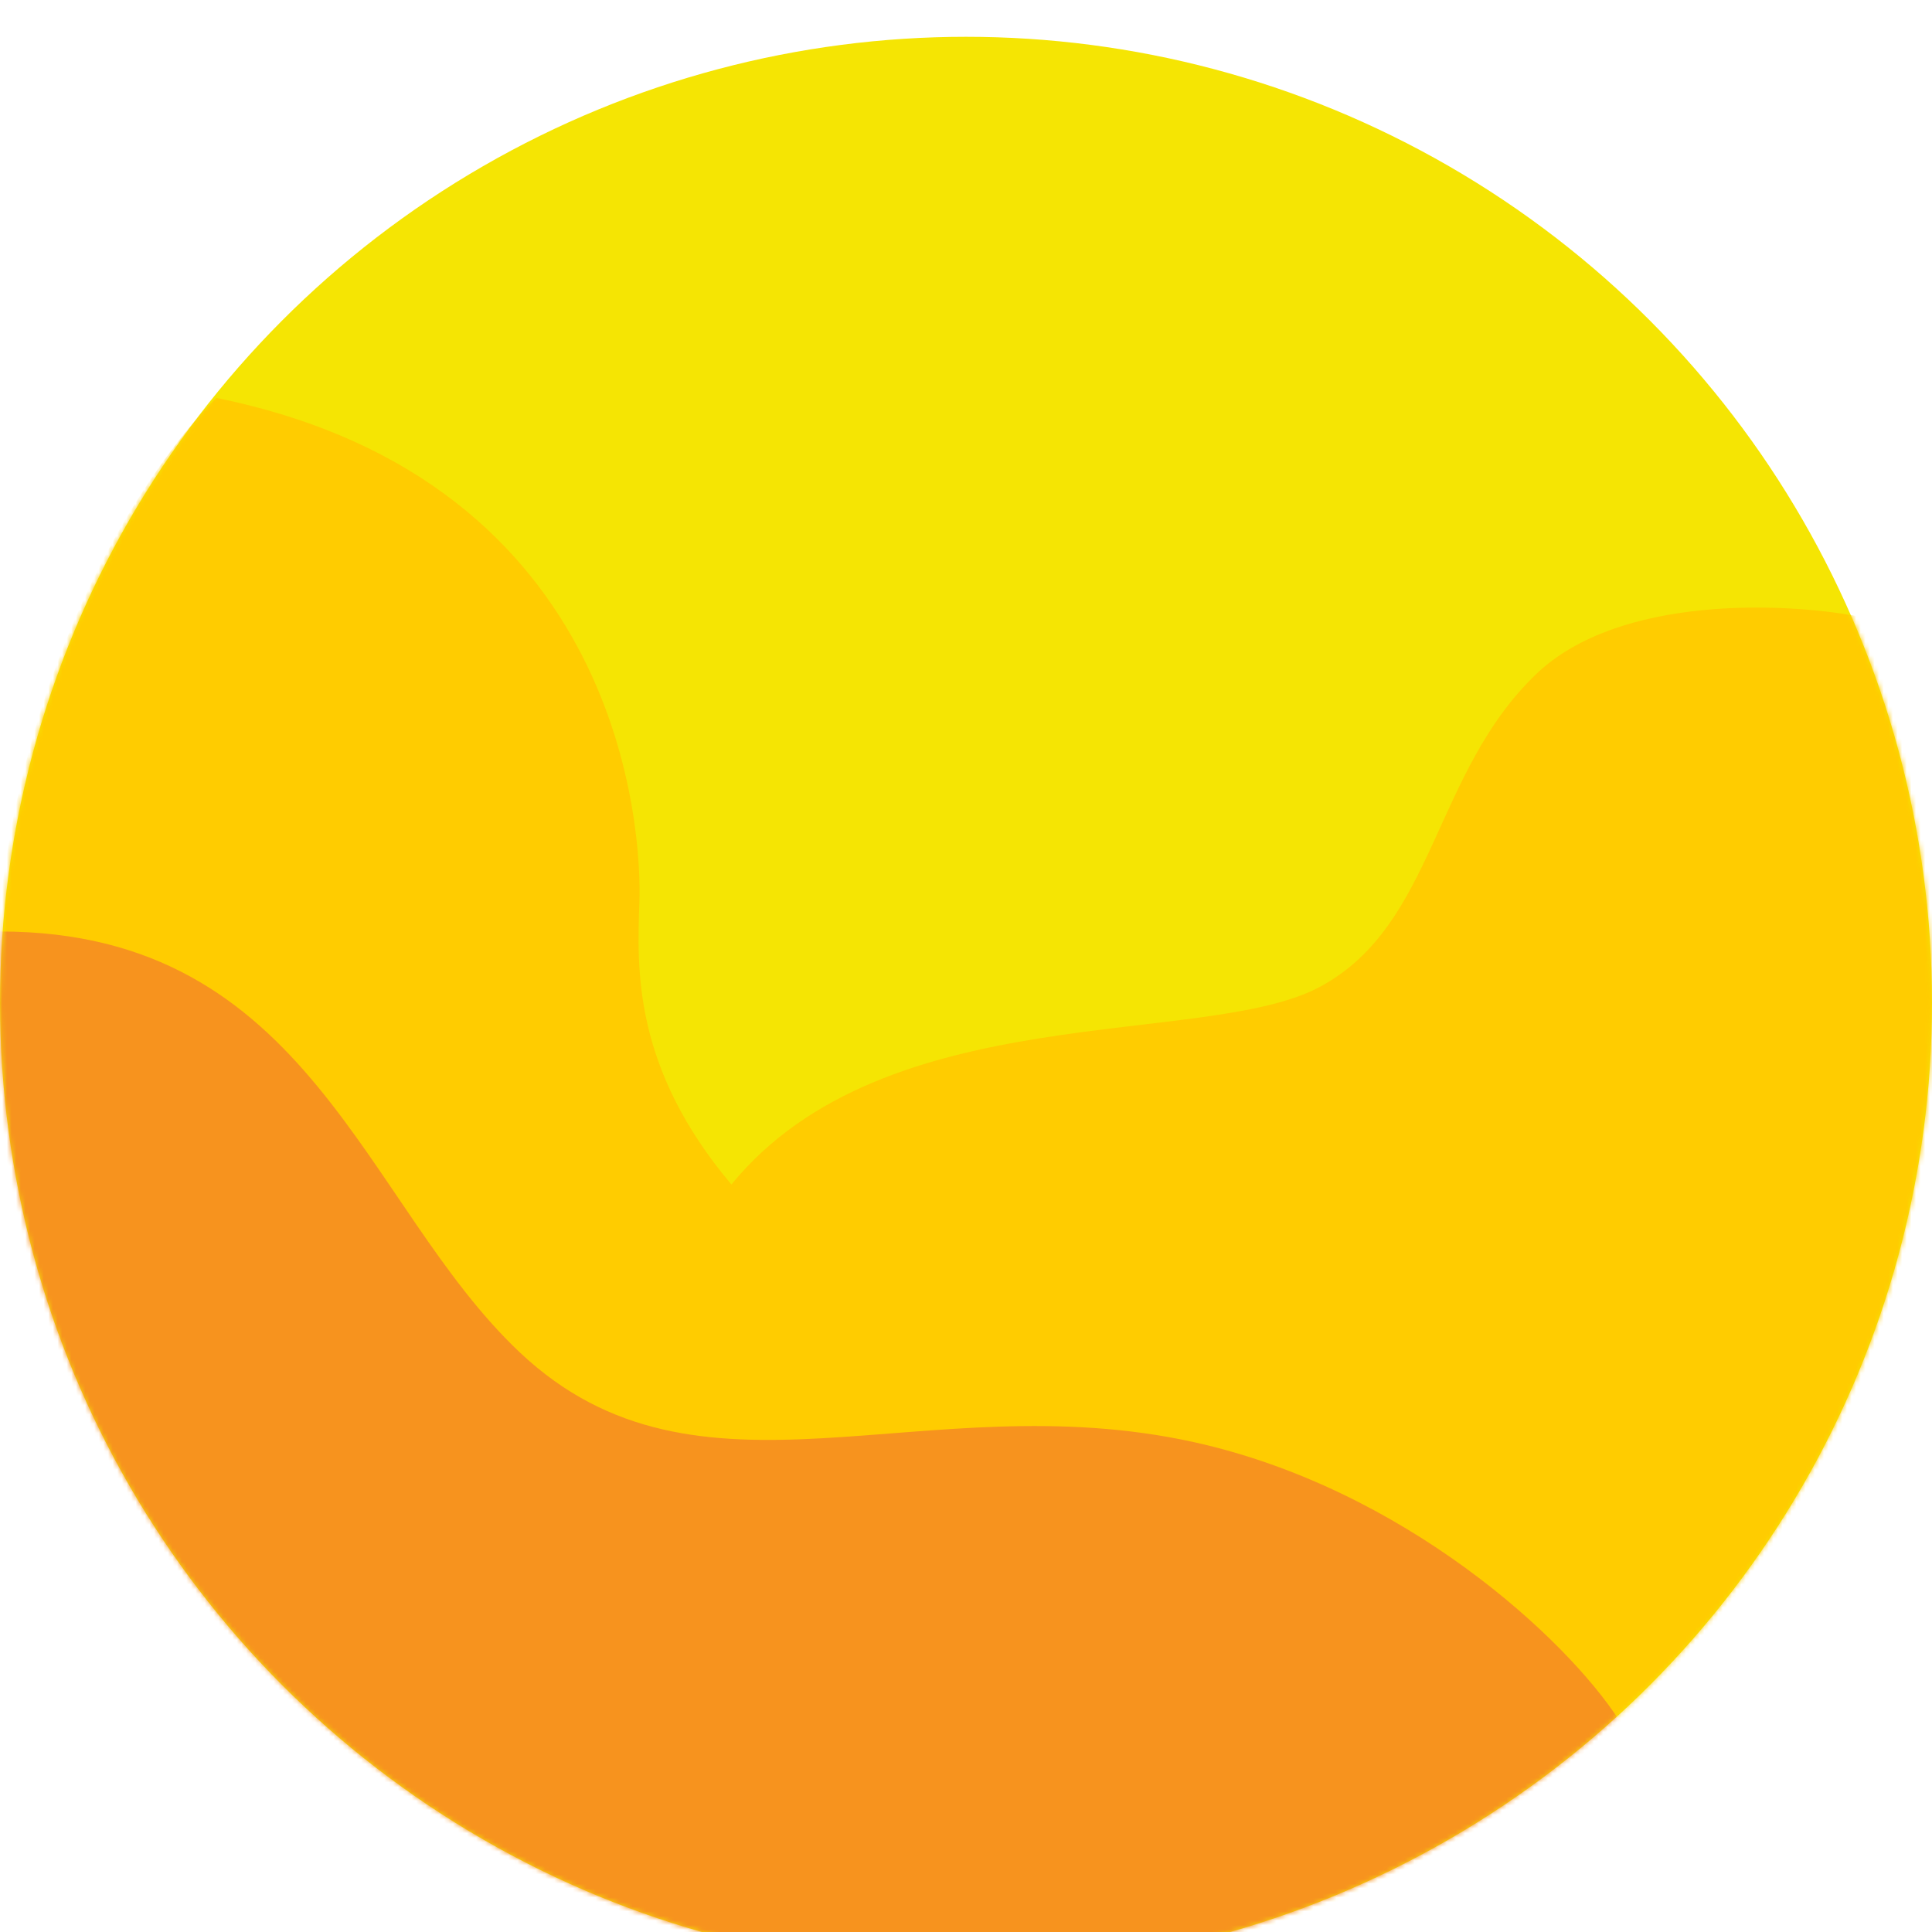
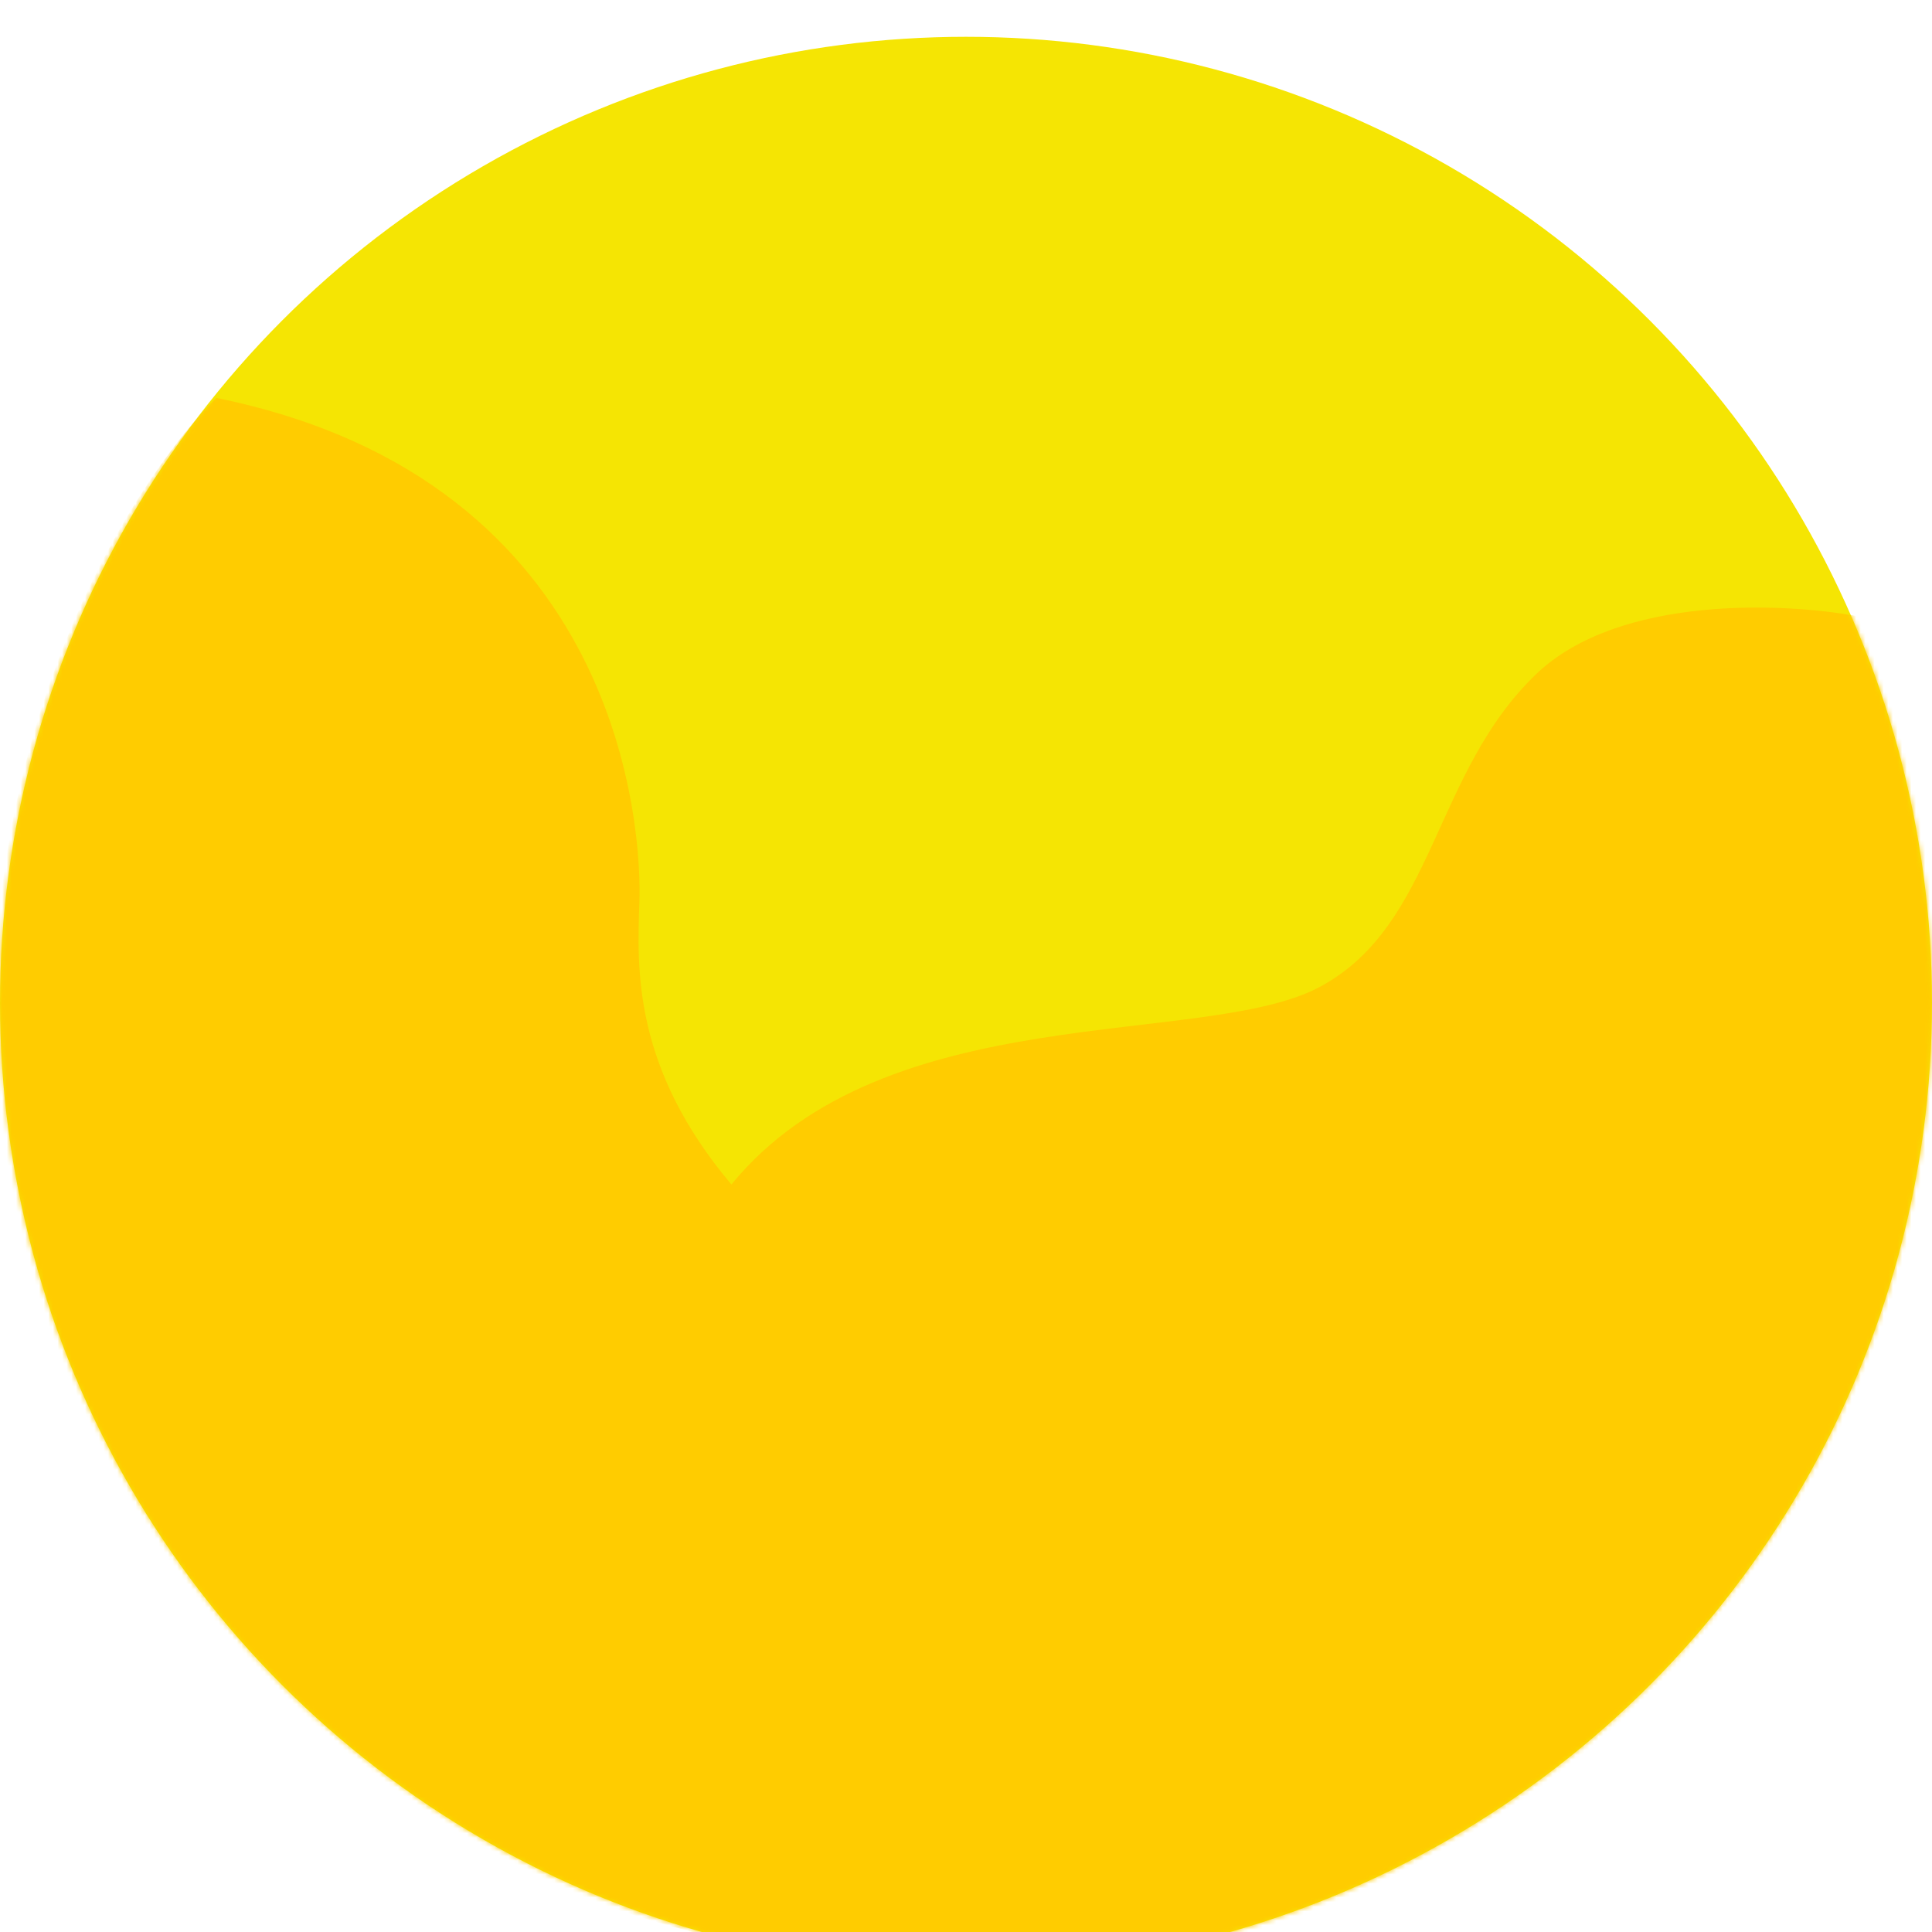
<svg xmlns="http://www.w3.org/2000/svg" width="420" height="420" viewBox="0 0 420 420" fill="none">
  <g filter="url(#filter0_i)">
    <circle cx="210" cy="210" r="210" fill="#F5E503" />
    <mask id="mask0" mask-type="alpha" maskUnits="userSpaceOnUse" x="0" y="0" width="420" height="420">
      <circle cx="210" cy="210" r="210" fill="#F5E503" />
    </mask>
    <g mask="url(#mask0)">
      <path d="M3 256.5C-14.2 166.5 25.167 100.333 47 78.5C136 96.5 139.5 173.5 139 188C138.5 202.5 137.5 224 159 249.5C192.5 208.5 262 220 287 206.5C312 193 311.5 160 334 138.5C352 121.3 388.167 123 404 126C419 153 438.5 227.8 396.5 311C344 415 239.5 430.5 172 417C104.5 403.5 24.5 369 3 256.5Z" fill="#FFCC00" />
-       <path d="M121.5 407.5C12.7 366.7 -9 247.5 0 194.5C67.5 194.5 78.972 253.917 113 286C152 322.771 200.5 292.5 259.5 305.5C305.142 315.557 340.5 348.167 352 366C323.5 395.5 230.3 448.3 121.5 407.5Z" fill="#F7931E" />
    </g>
  </g>
  <defs>
    <filter id="filter0_i" x="0" y="0" width="420" height="428" filterUnits="userSpaceOnUse" color-interpolation-filters="sRGB">
      <feFlood flood-opacity="0" result="BackgroundImageFix" />
      <feBlend mode="normal" in="SourceGraphic" in2="BackgroundImageFix" result="shape" />
      <feColorMatrix in="SourceAlpha" type="matrix" values="0 0 0 0 0 0 0 0 0 0 0 0 0 0 0 0 0 0 127 0" result="hardAlpha" />
      <feOffset dy="8" />
      <feGaussianBlur stdDeviation="8" />
      <feComposite in2="hardAlpha" operator="arithmetic" k2="-1" k3="1" />
      <feColorMatrix type="matrix" values="0 0 0 0 0.161 0 0 0 0 0.161 0 0 0 0 0.161 0 0 0 0.4 0" />
      <feBlend mode="normal" in2="shape" result="effect1_innerShadow" />
    </filter>
  </defs>
</svg>